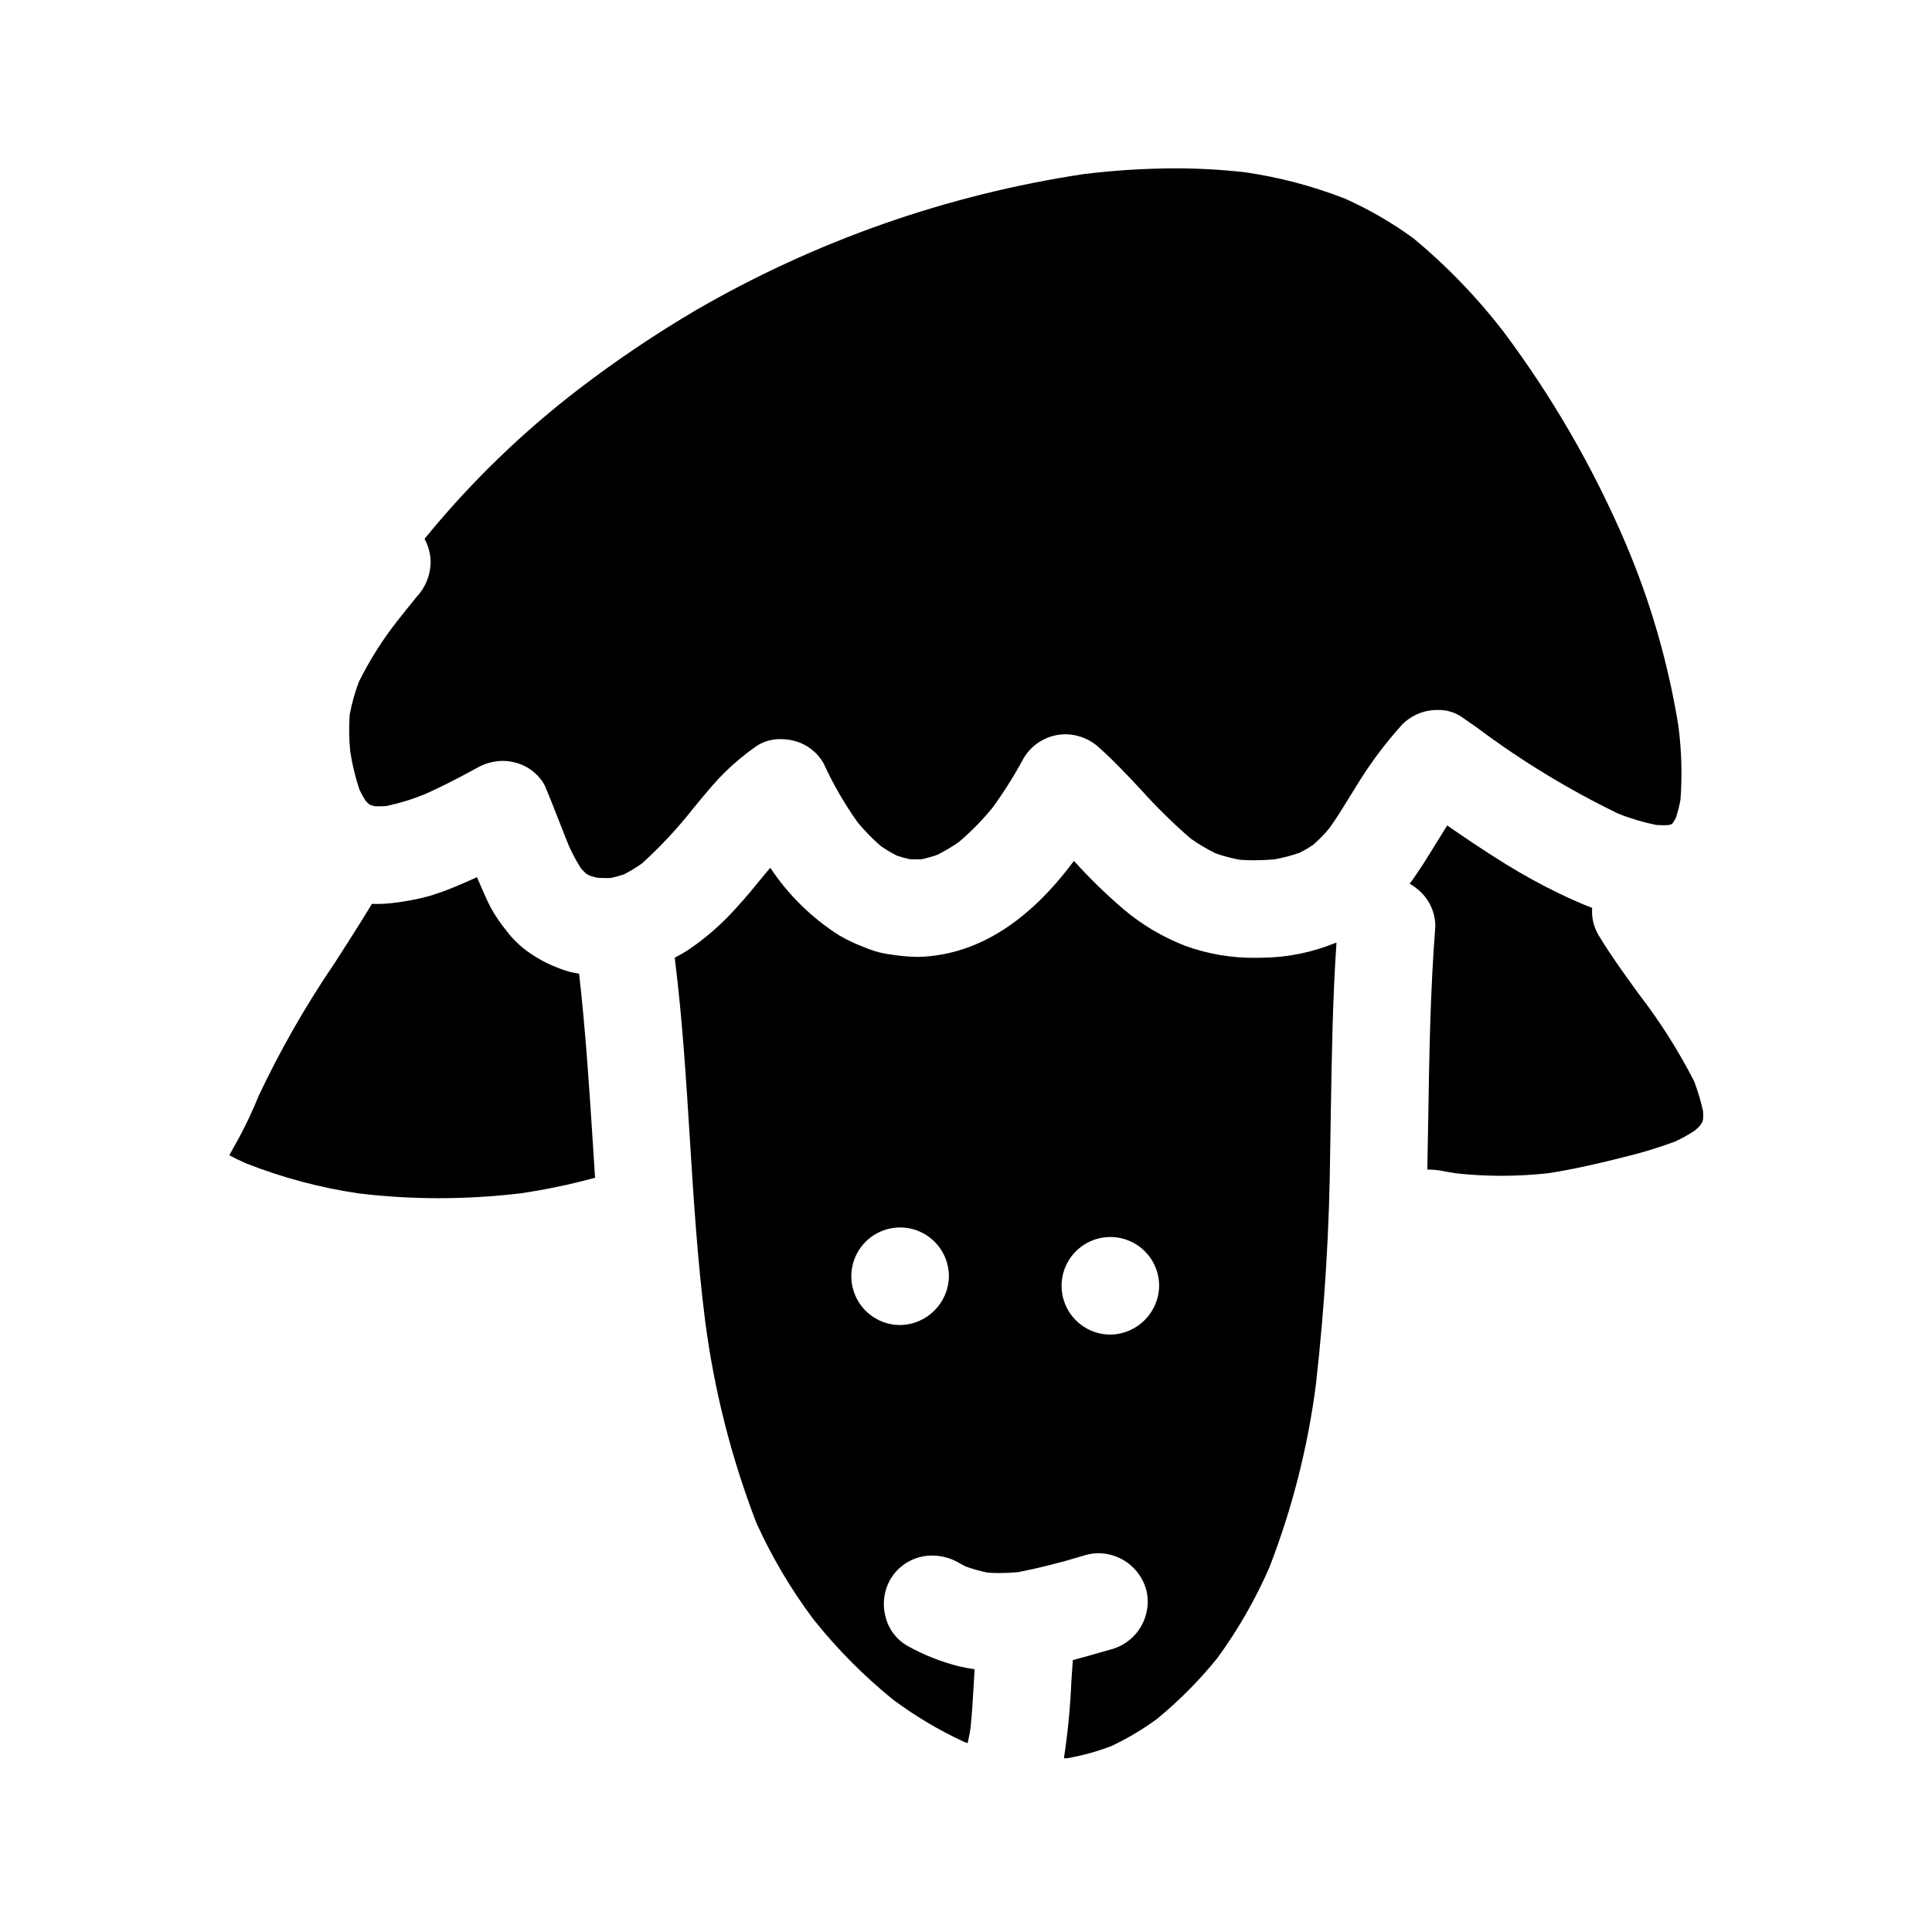
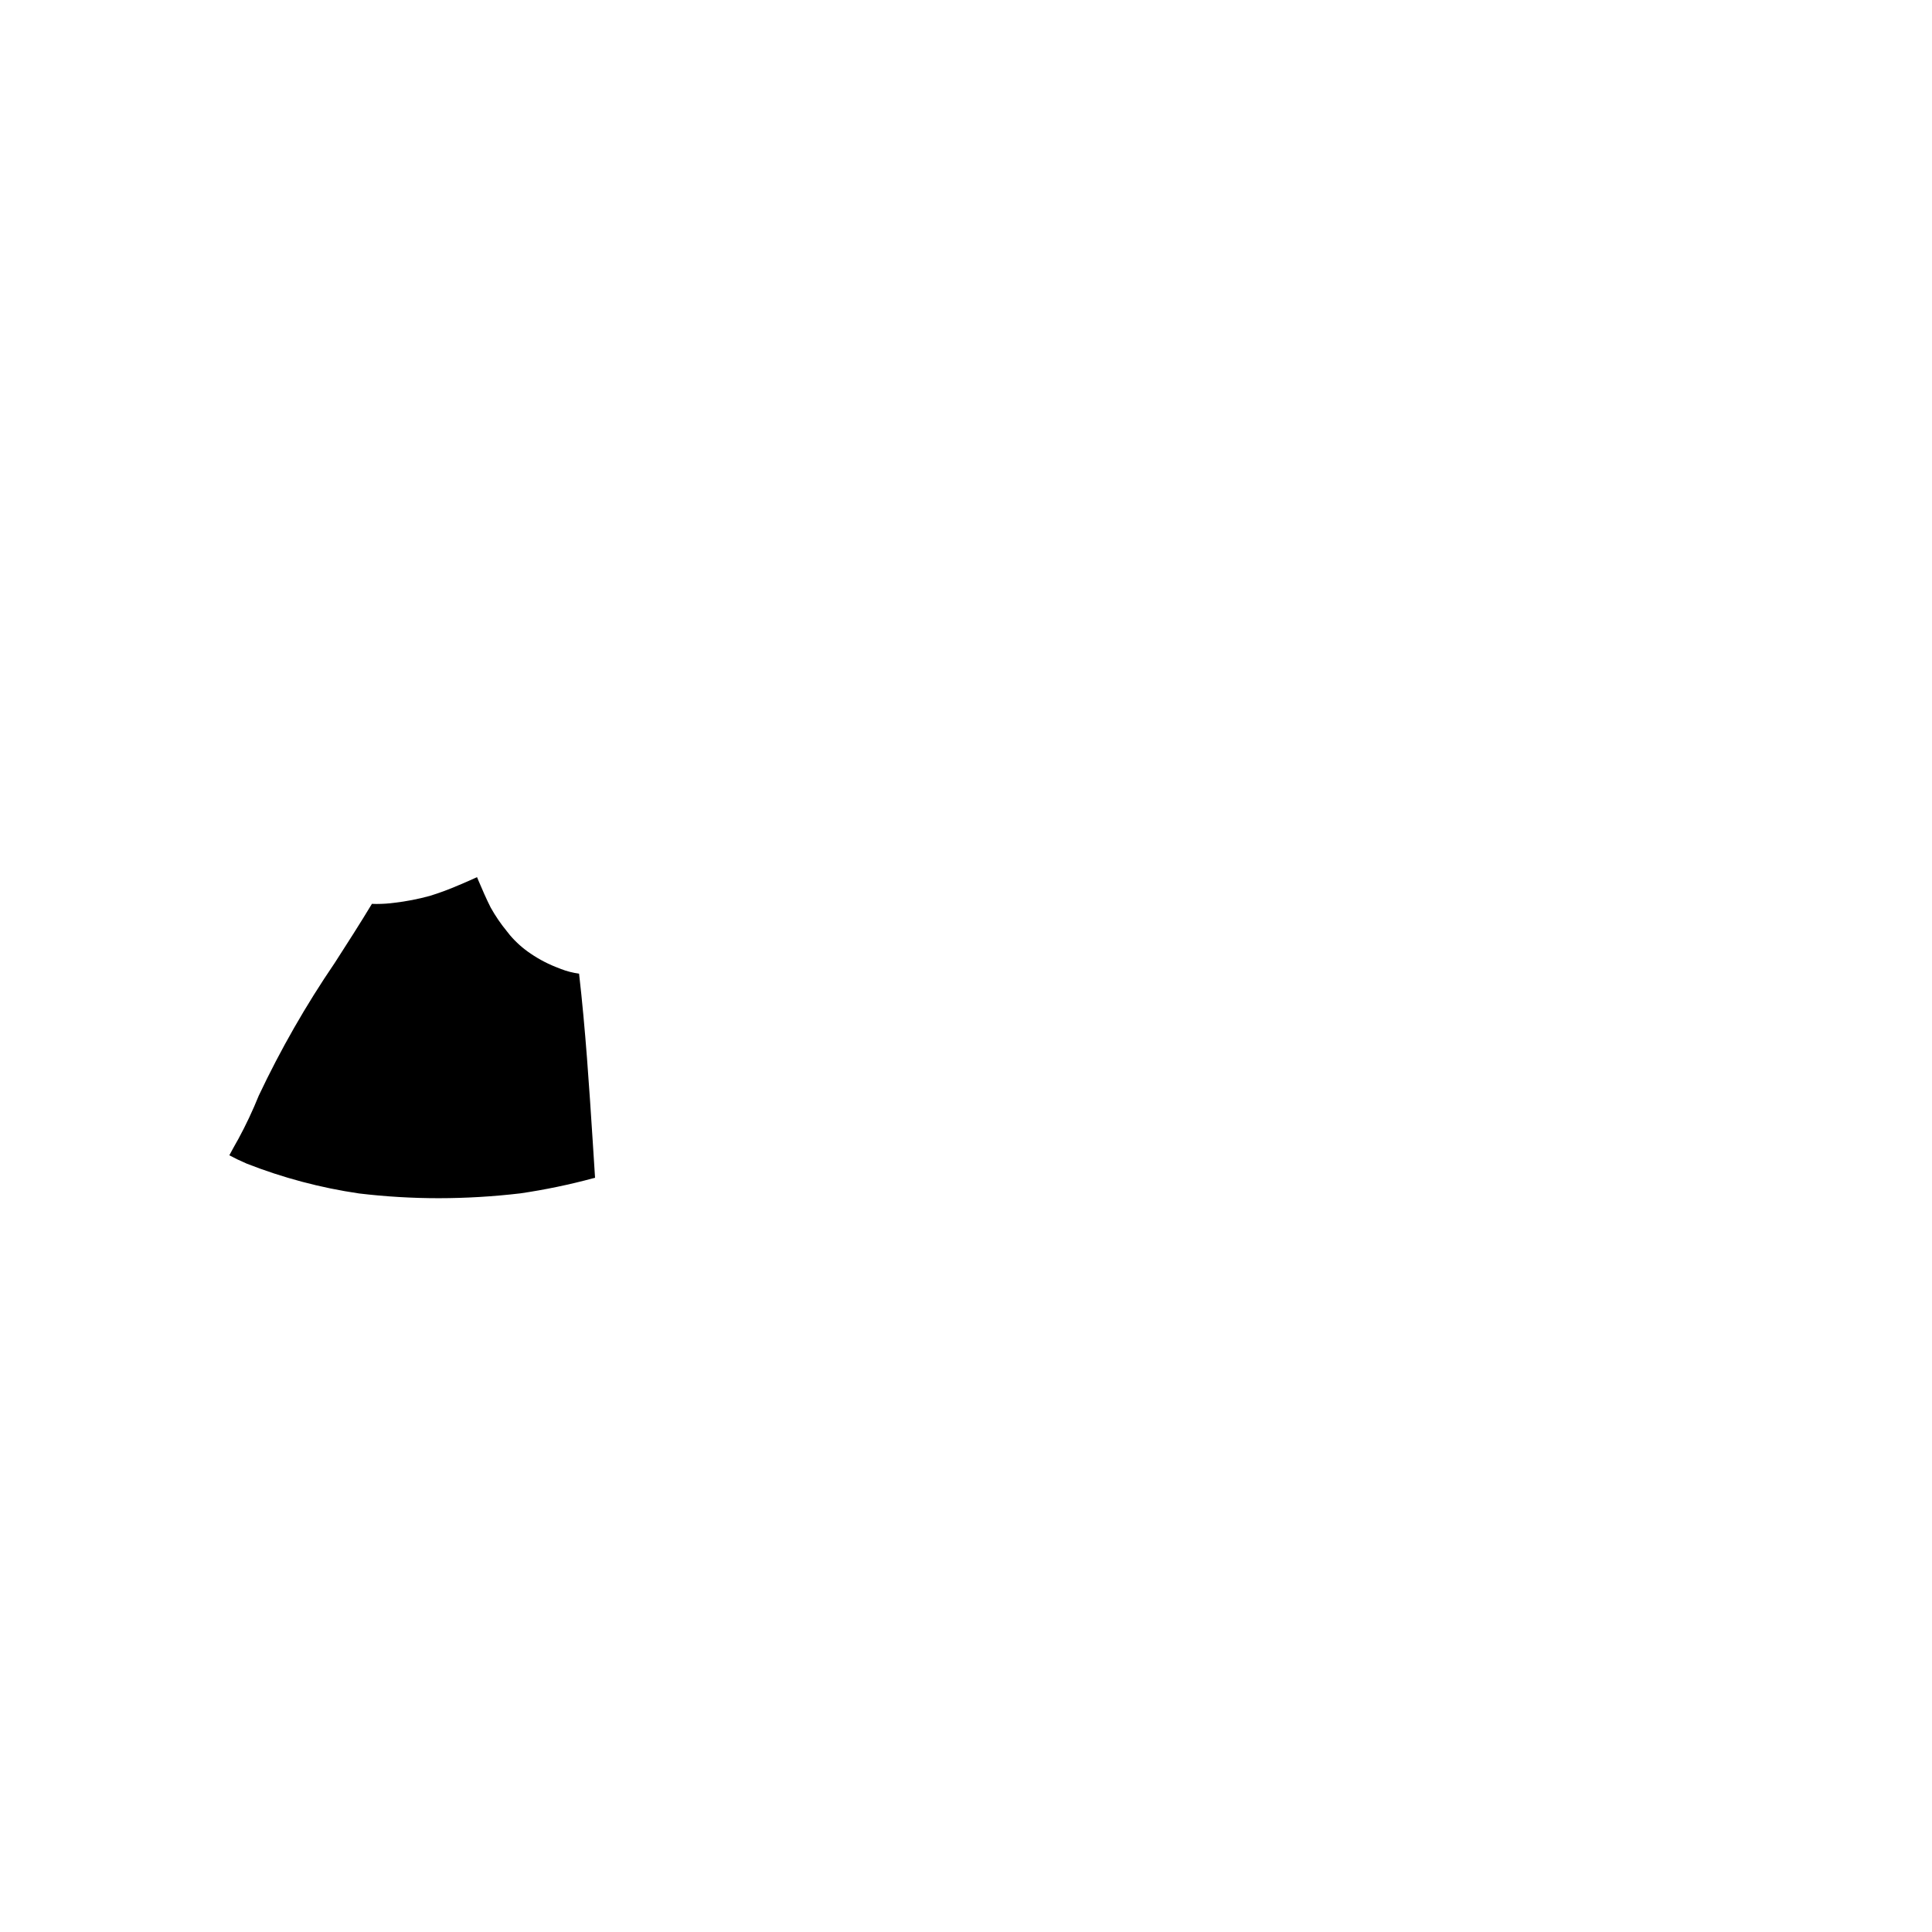
<svg xmlns="http://www.w3.org/2000/svg" fill="#000000" width="800px" height="800px" version="1.1" viewBox="144 144 512 512">
  <g>
-     <path d="m498.17 393.78-0.172 0.074-0.594 0.23h-0.004c-5.914 2.356-12.207 3.613-18.57 3.715-0.656 0.02-1.309 0.031-1.969 0.031-6.406 0.086-12.773-0.996-18.793-3.188-5.949-2.309-11.477-5.59-16.352-9.711-4.633-3.969-9.008-8.234-13.09-12.766h-0.043c-11.855 15.996-25.289 24.531-39.922 25.371-0.535 0.031-1.062 0.051-1.574 0.051-2.266-0.039-4.519-0.238-6.754-0.598-2.078-0.234-4.113-0.73-6.066-1.469l-0.961-0.395c-2.402-0.871-4.723-1.961-6.926-3.25-7.273-4.621-13.492-10.727-18.246-17.914l-0.02 0.023c-0.07 0.082-0.141 0.172-0.211 0.25-0.738 0.852-1.43 1.699-2.129 2.551-2.094 2.574-4.269 5.227-6.562 7.699v0.004c-3.809 4.297-8.145 8.098-12.906 11.305-1.105 0.707-2.246 1.367-3.484 2.004l0.051 0.559c1.969 15.742 2.965 31.824 3.938 47.383 0.992 15.797 2.016 32.137 4.031 48.113 2.371 18.395 6.941 36.438 13.609 53.742 4.102 9.055 9.184 17.637 15.148 25.586 6.227 7.801 13.273 14.91 21.02 21.203 5.856 4.363 12.145 8.109 18.77 11.18l1.055 0.395v-0.031l0.059-0.293c0.273-1.18 0.484-2.394 0.688-3.602 0.426-4.09 0.656-8.266 0.895-12.305l0.188-3.371h-0.086c-1.406-0.207-2.754-0.457-4.004-0.754h0.004c-4.75-1.188-9.324-2.996-13.605-5.379-2.891-1.602-5-4.316-5.84-7.516-0.98-3.414-0.547-7.078 1.207-10.168 2.316-3.941 6.562-6.344 11.133-6.297 2.293 0.008 4.547 0.578 6.562 1.66 0.758 0.445 1.539 0.863 2.316 1.246l0.004 0.004c1.875 0.664 3.793 1.203 5.742 1.609 1.074 0.078 2.113 0.109 3.168 0.109 1.641 0 3.269-0.082 4.992-0.242h-0.004c5.676-1.129 11.289-2.535 16.82-4.227l1.113-0.324v0.004c1.094-0.312 2.227-0.469 3.363-0.465 5.82 0.055 10.918 3.918 12.555 9.504 1.824 6.887-2.203 13.965-9.055 15.918l-2.109 0.598c-2.727 0.789-5.473 1.574-8.242 2.305-0.152 1.969-0.273 3.891-0.395 5.82l0.004 0.004c-0.293 6.762-0.949 13.5-1.969 20.191h0.027 0.285l0.668-0.031c3.957-0.691 7.84-1.766 11.59-3.199 4.254-2.004 8.305-4.414 12.094-7.199 5.871-4.816 11.238-10.227 16.008-16.137 5.457-7.477 10.074-15.527 13.773-24.012 6.062-15.621 10.203-31.918 12.34-48.539 2.328-20.613 3.59-41.332 3.777-62.078 0.059-3.594 0.121-7.184 0.18-10.773 0.242-14.496 0.488-29.48 1.488-44.195h-0.02zm-115.63 101.37c-5.231 0-9.945-3.152-11.945-7.984-2.004-4.828-0.895-10.391 2.801-14.09 3.699-3.695 9.262-4.805 14.094-2.801 4.828 2 7.981 6.715 7.981 11.945-0.098 7.102-5.828 12.832-12.93 12.93zm55.719 2.531c-5.231 0-9.945-3.152-11.945-7.984-2.004-4.828-0.898-10.391 2.801-14.09 3.699-3.699 9.262-4.805 14.09-2.801 4.832 2 7.984 6.715 7.984 11.945-0.098 7.102-5.828 12.832-12.93 12.93z" />
-     <path d="m202.36 448.83c-0.078-0.199-0.156-0.395-0.246-0.598 0.074 0.203 0.164 0.406 0.246 0.598z" />
    <path d="m301.08 446.5c-0.941-14.594-1.922-29.688-3.621-44.477h-0.031c-1.637-0.219-3.238-0.633-4.777-1.23l-0.469-0.191c-2.652-0.973-5.176-2.269-7.516-3.859-2.051-1.371-3.906-3.019-5.508-4.898l-0.789-0.992c-1.629-1.977-3.078-4.098-4.328-6.336-1.18-2.332-2.215-4.723-3.25-7.16l-0.266-0.648-0.109-0.25c-1.574 0.719-3.188 1.43-4.809 2.109l-0.004-0.004c-2.508 1.094-5.078 2.047-7.691 2.856-3.098 0.848-6.258 1.461-9.449 1.832-1.496 0.199-3.004 0.301-4.512 0.305-0.461 0-0.922 0-1.387-0.031-3.195 5.297-6.582 10.566-9.867 15.672-7.609 11.168-14.332 22.91-20.109 35.125-1.598 3.957-3.414 7.82-5.449 11.57l-0.395 0.688c-0.656 1.18-1.324 2.363-1.969 3.586 1.34 0.727 2.781 1.418 4.578 2.195l0.004 0.004c9.598 3.766 19.594 6.422 29.793 7.914 7.012 0.836 14.062 1.258 21.121 1.258 7.234-0.008 14.465-0.438 21.648-1.285 6.512-0.957 12.965-2.297 19.316-4.012l0.457-0.109v-0.027z" />
-     <path d="m595.33 438.46c-0.598-2.688-1.387-5.332-2.363-7.906-4.199-8.188-9.137-15.973-14.758-23.258-3.606-4.961-7.332-10.098-10.551-15.43h-0.004c-1.309-2.188-1.91-4.727-1.719-7.266h-0.023c-2.785-1.082-5.676-2.363-8.855-3.883-4.656-2.266-9.387-4.867-14.051-7.734-5.773-3.566-11.312-7.34-15.492-10.234v0.023c-0.992 1.574-1.969 3.148-2.938 4.723-2.195 3.586-4.465 7.289-6.996 10.703 1.102 0.621 2.109 1.383 3.008 2.269 2.457 2.402 3.824 5.707 3.785 9.145-1.32 16.742-1.602 33.824-1.863 50.348-0.082 4.656-0.168 9.316-0.254 13.98h0.078l0.395 0.02c1.227 0.012 2.449 0.137 3.652 0.375 1.18 0.219 2.363 0.434 3.543 0.617 3.949 0.43 7.922 0.645 11.895 0.645 4.137-0.004 8.27-0.223 12.383-0.664 7.422-1.145 14.621-2.891 20.074-4.273 4.621-1.102 9.176-2.484 13.629-4.133 1.812-0.84 3.559-1.812 5.223-2.906 0.523-0.445 1.016-0.91 1.469-1.398 0.191-0.305 0.375-0.605 0.547-0.922l0.102-0.375 0.098-0.367c0.035-0.711 0.027-1.41-0.012-2.098z" />
-     <path d="m531.26 333.93 4.328 3.027c11.648 8.703 24.098 16.281 37.18 22.629 3.281 1.32 6.676 2.336 10.145 3.035 0.699 0.039 1.391 0.07 2.086 0.07 0.367 0 0.719 0 1.082-0.02l0.832-0.23 0.328-0.23 0.07-0.102 0.027-0.031-0.004-0.004c0.031-0.055 0.066-0.109 0.102-0.16 0.277-0.426 0.477-0.789 0.676-1.145h0.004c0.523-1.598 0.938-3.227 1.234-4.879 0.477-6.535 0.285-13.105-0.574-19.605-2.688-16.602-7.375-32.82-13.965-48.293-8.52-19.926-19.391-38.766-32.379-56.113-6.992-9.078-14.973-17.355-23.793-24.676-5.684-4.144-11.785-7.688-18.203-10.566-8.535-3.324-17.422-5.668-26.488-6.988-6.172-0.695-12.375-1.043-18.586-1.035-8.059 0.027-16.109 0.531-24.109 1.512-36.328 5.473-71.293 17.758-103.06 36.211-10.582 6.238-20.777 13.102-30.531 20.555-15.07 11.527-28.754 24.762-40.777 39.441l-0.18 0.242-0.184 0.242-0.004 0.004c1.051 1.93 1.605 4.094 1.609 6.297-0.086 3.41-1.434 6.668-3.785 9.141-1.723 2.117-3.426 4.246-5.117 6.387v0.004c-3.902 4.981-7.289 10.344-10.109 16.008-1.062 2.824-1.879 5.734-2.441 8.699-0.23 3.262-0.184 6.543 0.145 9.801 0.527 3.465 1.355 6.879 2.473 10.203 0.473 0.965 1 1.906 1.574 2.816 0.289 0.328 0.598 0.641 0.918 0.941l0.285 0.16 0.141 0.051c0.363 0.129 0.73 0.238 1.102 0.328 0.316 0.02 0.625 0.027 0.934 0.027 0.695 0 1.398-0.027 2.106-0.078 3.551-0.746 7.023-1.812 10.375-3.195 4.141-1.852 8.414-4.019 13.871-7.008v0.004c2.023-1.133 4.297-1.738 6.613-1.762 1.137 0 2.266 0.152 3.359 0.453 3.285 0.84 6.082 2.988 7.738 5.945 1.367 3.199 2.66 6.504 3.906 9.691 0.832 2.137 1.66 4.273 2.535 6.387 0.918 2.082 1.996 4.09 3.219 6.008 0.426 0.477 0.859 0.93 1.316 1.367 0.324 0.191 0.625 0.375 0.953 0.559 0.727 0.219 1.457 0.426 2.207 0.586 0.664 0.039 1.336 0.059 1.992 0.059 0.508 0 1.016 0 1.52-0.031v-0.004c1.148-0.254 2.285-0.57 3.398-0.945 1.652-0.852 3.246-1.812 4.762-2.887 4.996-4.527 9.598-9.473 13.75-14.785l1.211-1.461 0.457-0.555c2.035-2.441 4.133-4.961 6.41-7.231l0.004 0.004c2.66-2.625 5.543-5.019 8.613-7.148 1.898-1.219 4.117-1.836 6.371-1.773 1.211-0.004 2.418 0.152 3.594 0.465 3.273 0.855 6.062 3 7.734 5.945 2.512 5.5 5.543 10.746 9.051 15.672 1.852 2.231 3.883 4.312 6.066 6.219 1.371 0.949 2.805 1.805 4.289 2.562 1.137 0.383 2.293 0.707 3.465 0.961 0.484 0.031 0.953 0.039 1.43 0.039 0.566 0 1.133 0 1.707-0.039 1.387-0.305 2.754-0.688 4.094-1.152 1.996-0.996 3.918-2.137 5.75-3.414 3.254-2.766 6.25-5.82 8.949-9.133 3.012-4.152 5.746-8.504 8.18-13.02 2.324-3.965 6.574-6.402 11.172-6.398 3.418 0.043 6.691 1.398 9.137 3.785 3.816 3.422 7.383 7.231 10.824 10.914 4.113 4.586 8.508 8.906 13.164 12.938 2.102 1.484 4.32 2.801 6.633 3.938 2.09 0.723 4.234 1.285 6.41 1.688 1.273 0.082 2.551 0.133 3.824 0.133 1.691 0 3.394-0.082 5.184-0.223h0.004c2.324-0.406 4.613-1 6.844-1.777 1.25-0.641 2.461-1.352 3.625-2.141 1.512-1.332 2.926-2.781 4.219-4.328 1.969-2.754 3.746-5.652 5.473-8.473 0.84-1.359 1.668-2.723 2.531-4.082h-0.004c3.324-5.312 7.113-10.316 11.32-14.957 2.484-2.5 5.875-3.891 9.398-3.852 2.219-0.059 4.402 0.562 6.262 1.777z" />
  </g>
</svg>